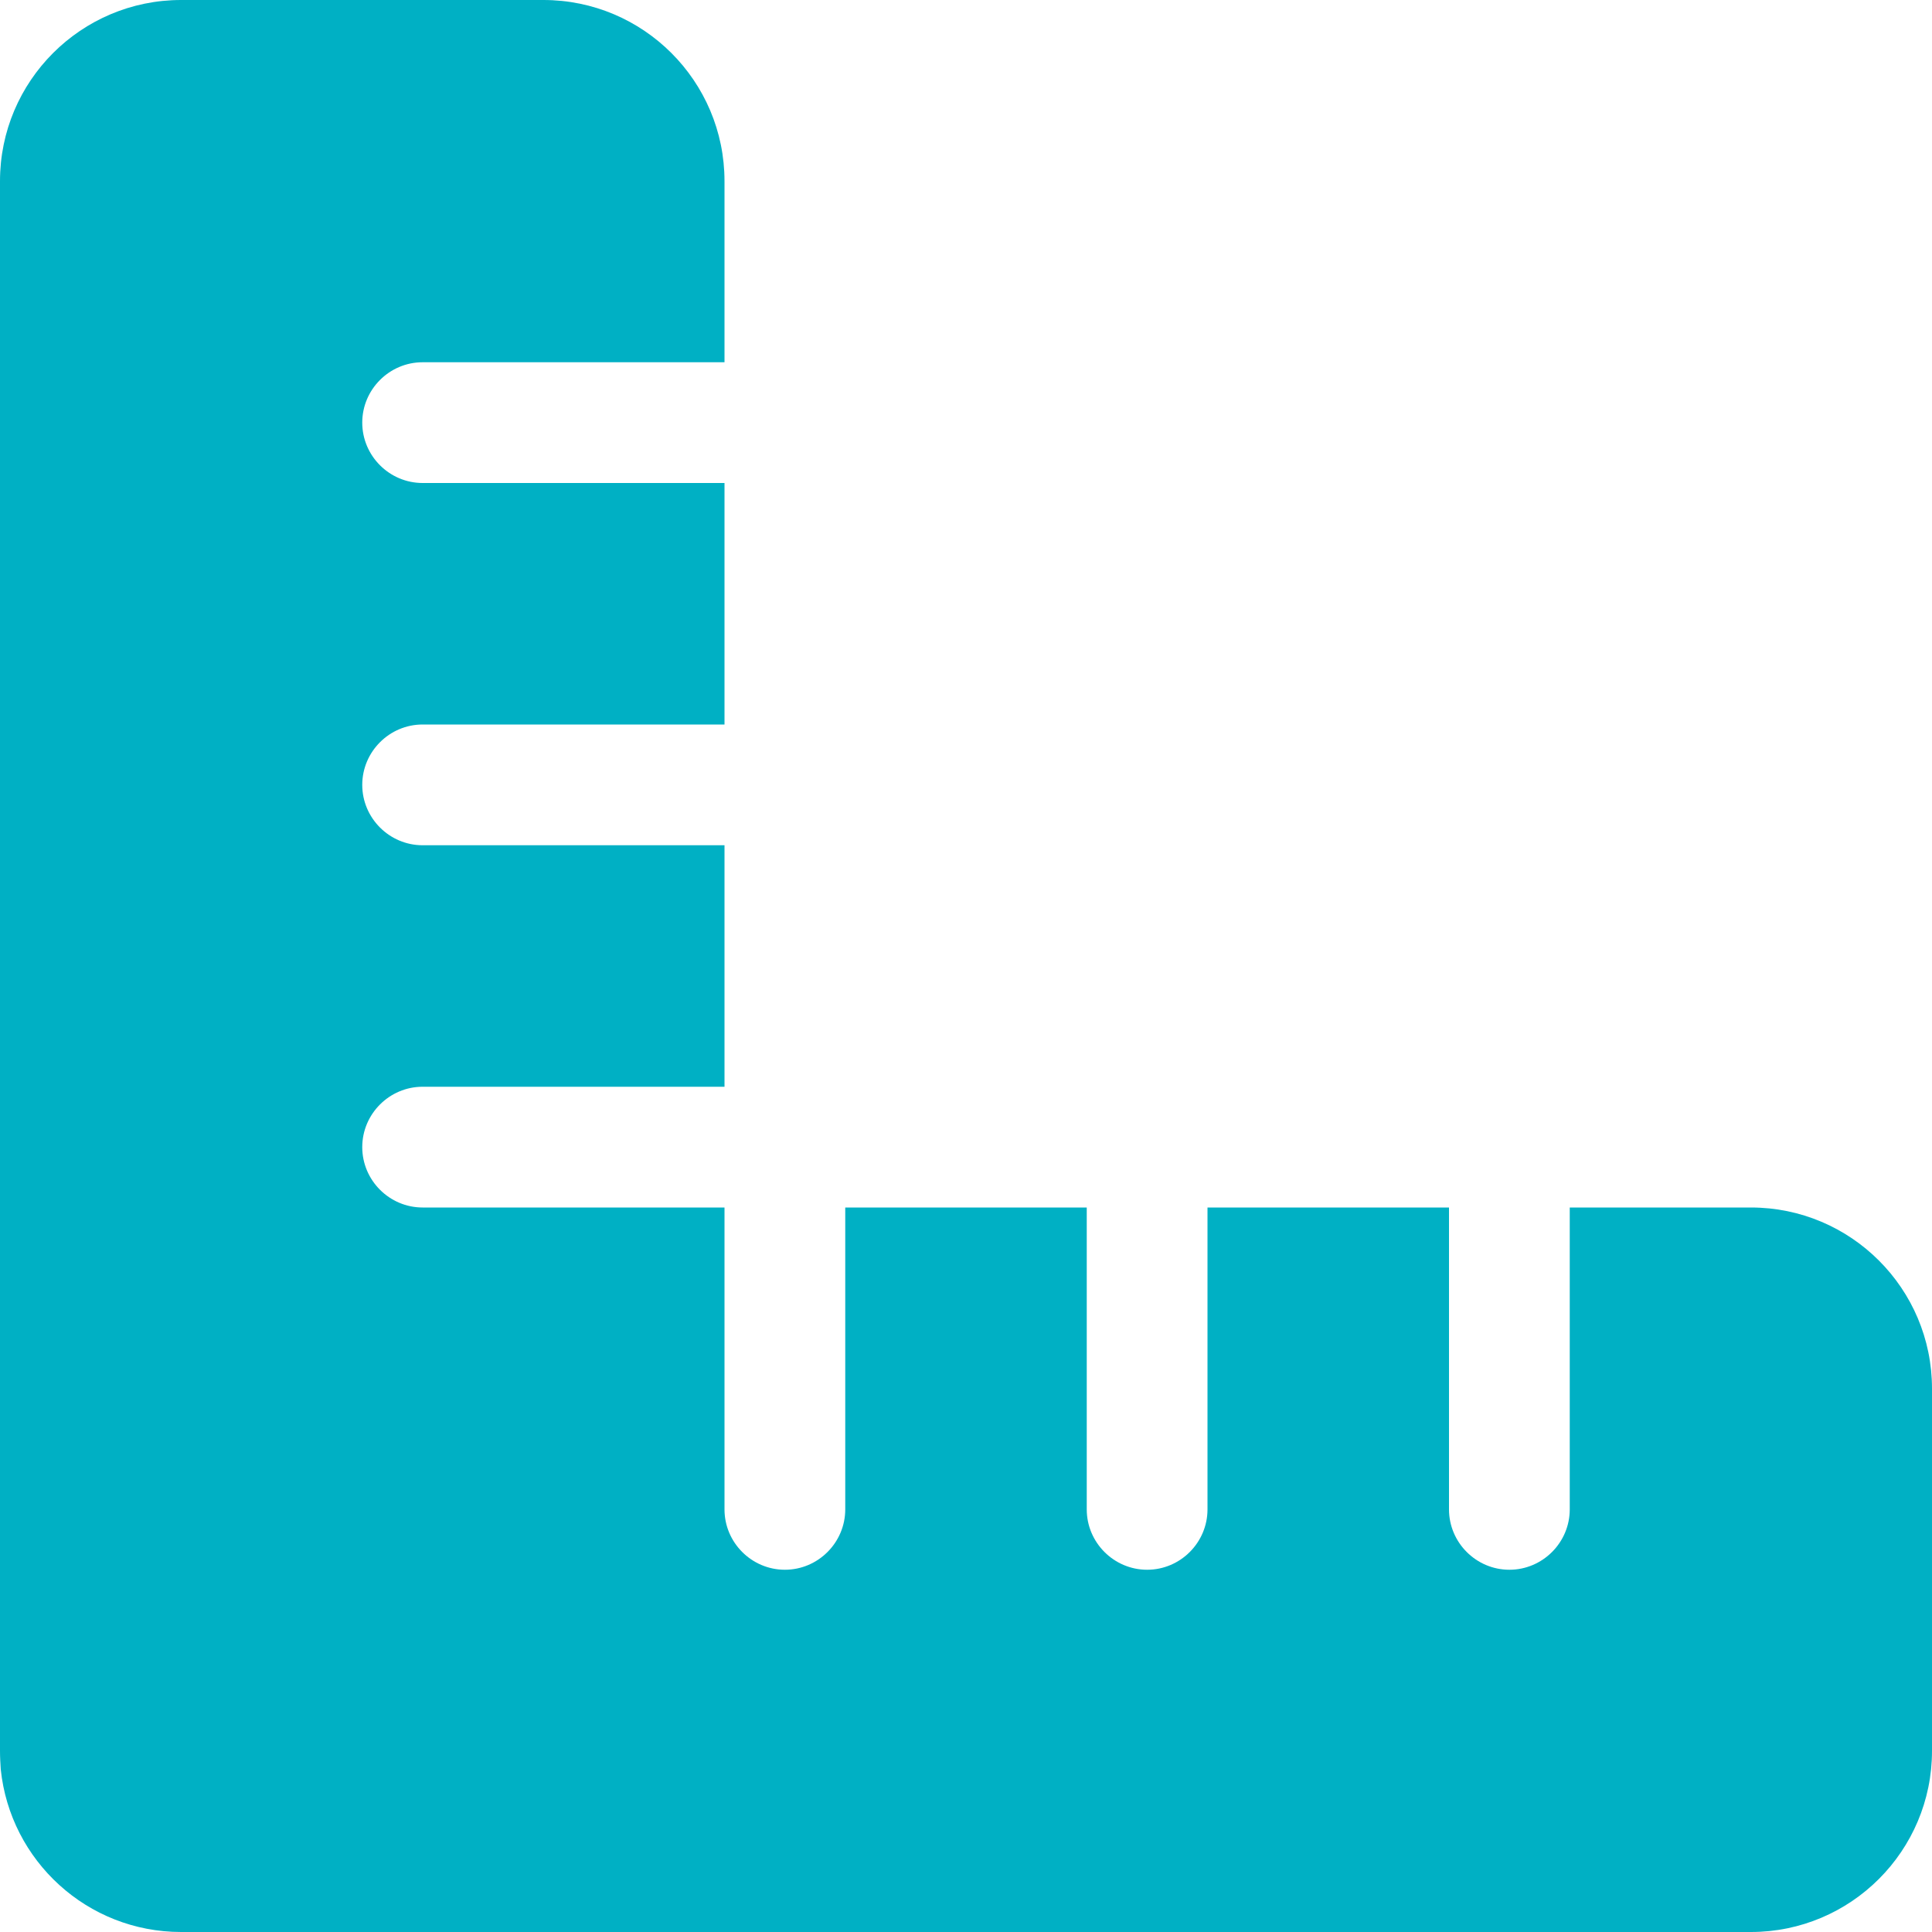
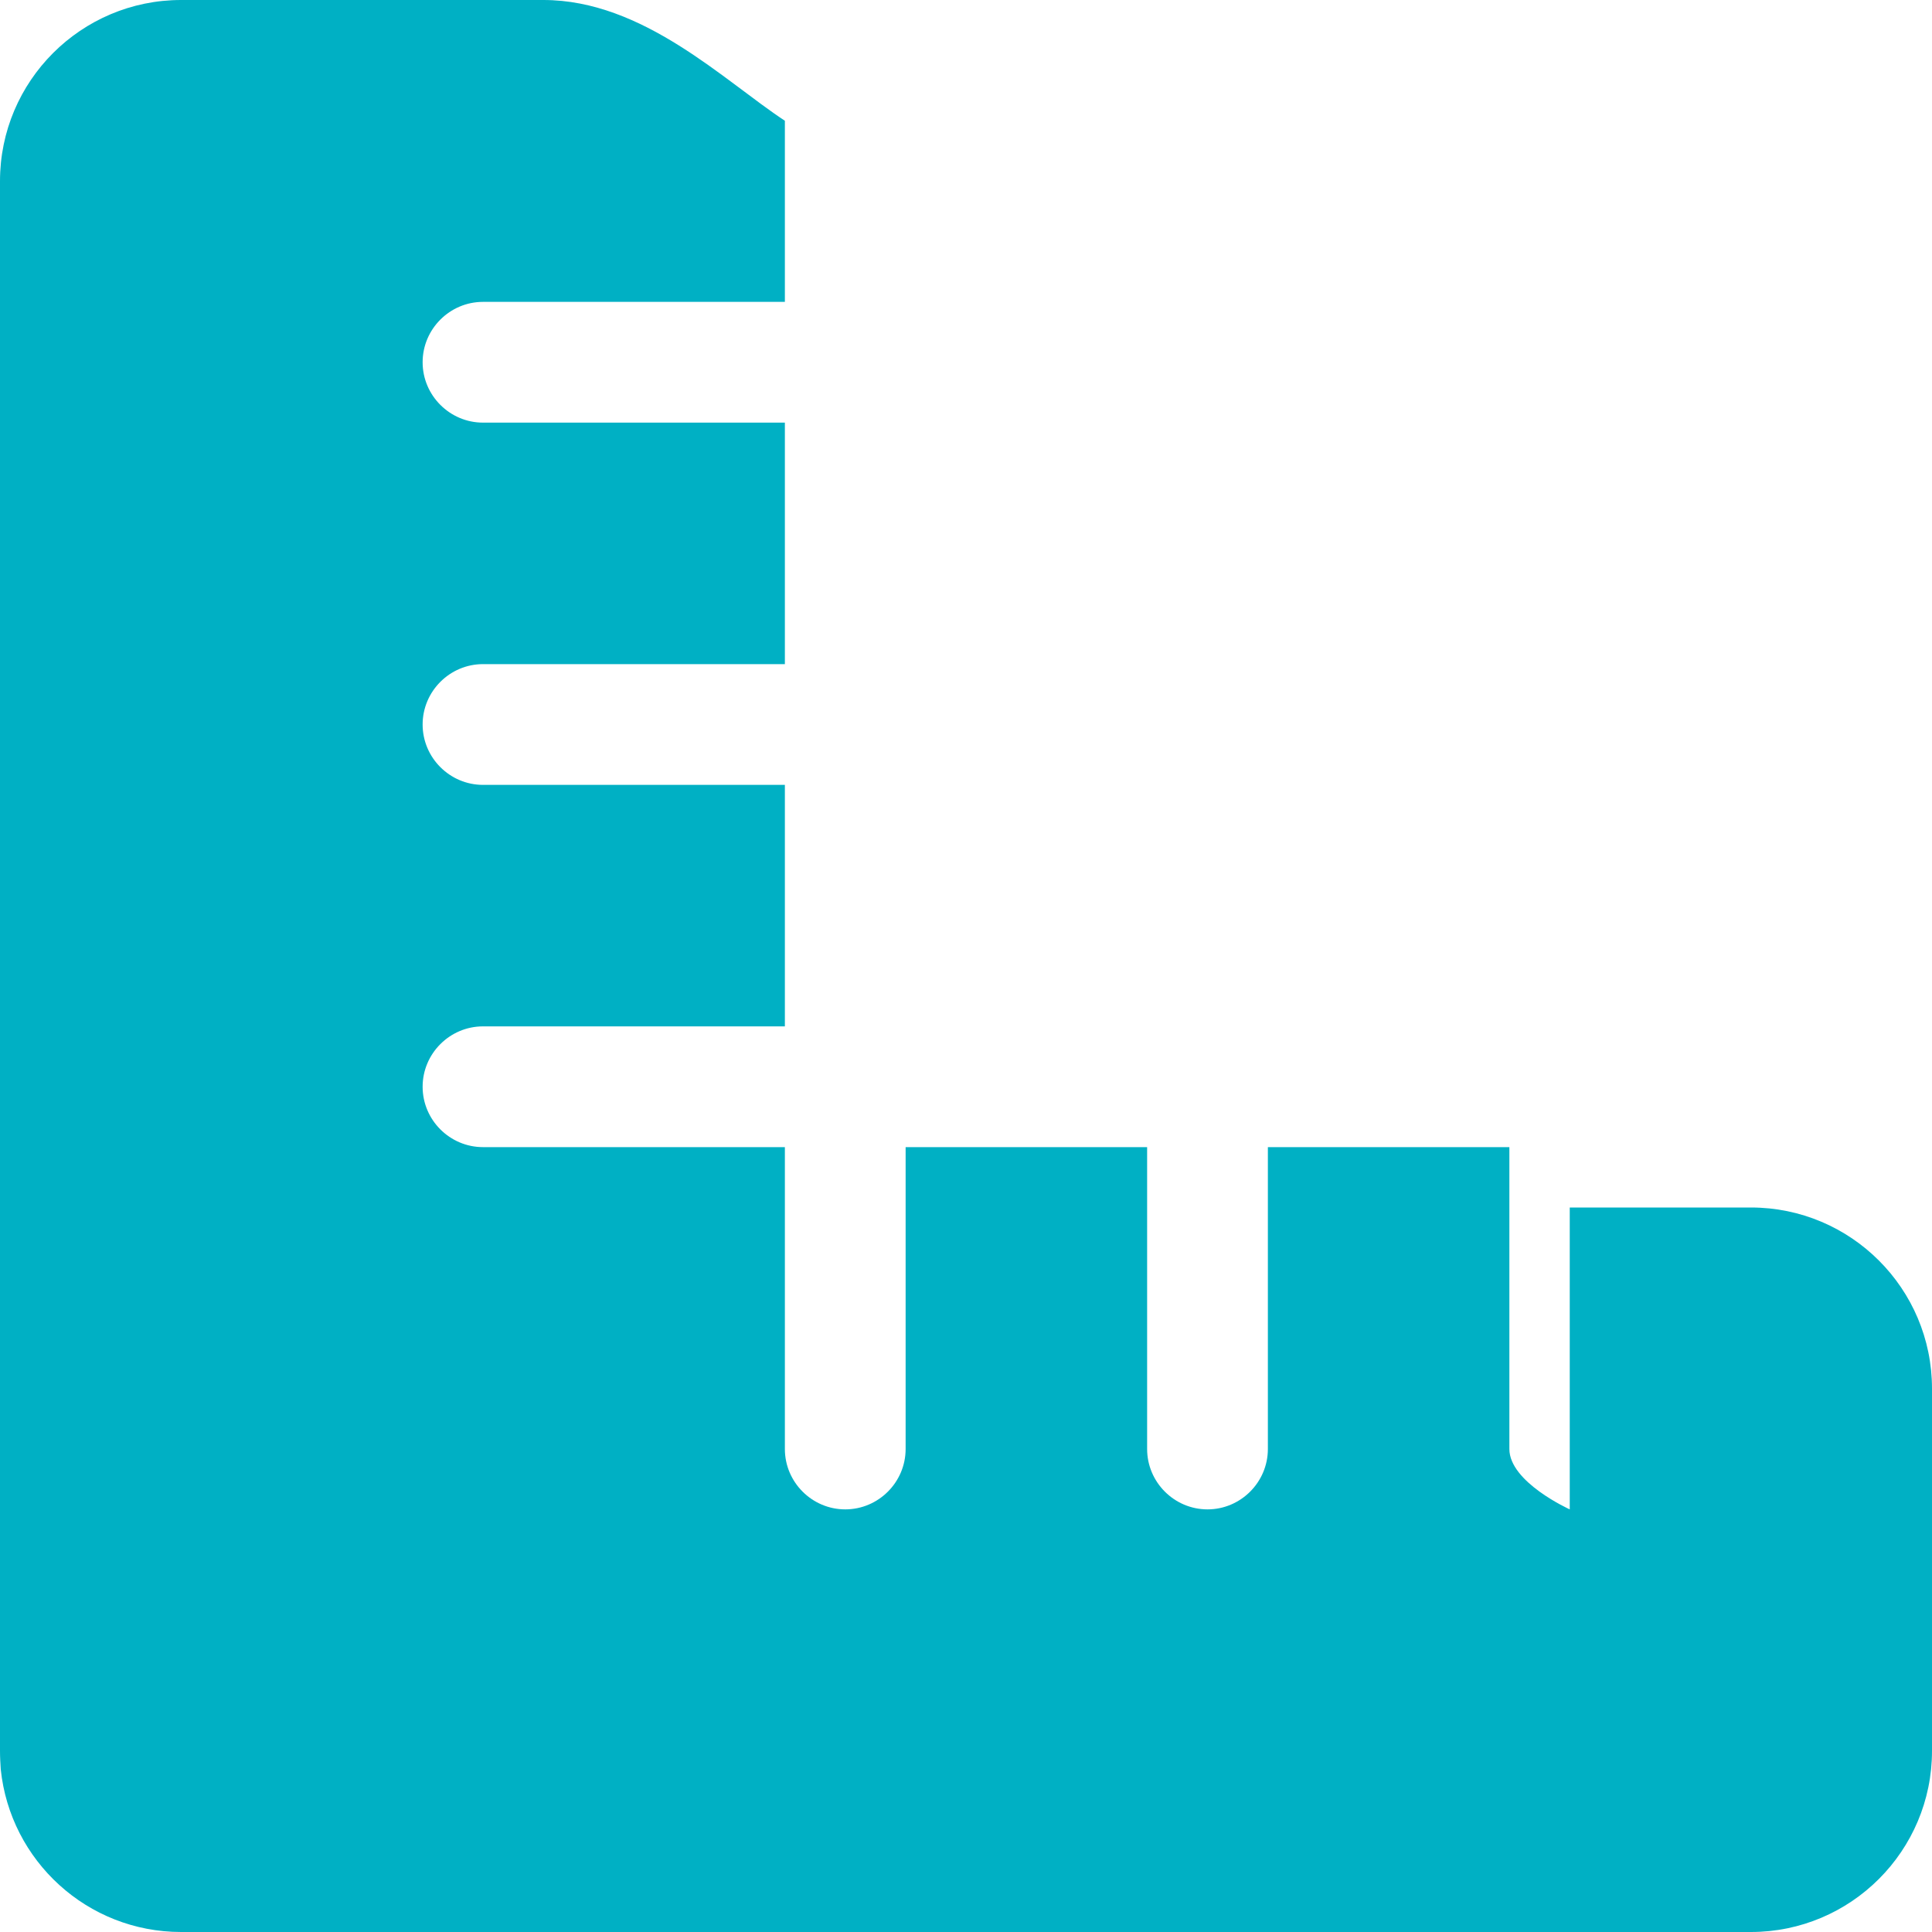
<svg xmlns="http://www.w3.org/2000/svg" version="1.1" viewBox="0 0 512 512">
  <defs>
    <style>
      .cls-1 {
        fill: #00b0c4;
      }
    </style>
  </defs>
  <g>
    <g id="_圖層_1" data-name="圖層_1">
-       <path class="cls-1" d="M.2,468.9c2.5,24.2,22.9,43.1,47.8,43.1h416c26.5,0,48-21.5,48-48v-96c0-26.5-21.5-48-48-48h-48v80c0,8.8-7.2,16-16,16s-16-7.2-16-16v-80h-64v80c0,8.8-7.2,16-16,16s-16-7.2-16-16v-80h-64v80c0,8.8-7.2,16-16,16s-16-7.2-16-16v-80h-80c-8.8,0-16-7.2-16-16s7.2-16,16-16h80v-64h-80c-8.8,0-16-7.2-16-16s7.2-16,16-16h80v-64h-80c-8.8,0-16-7.2-16-16s7.2-16,16-16h80v-48C192,21.5,170.5,0,144,0H48C21.5,0,0,21.5,0,48v416c0,1.7.1,3.3.2,4.9Z" />
+       <path class="cls-1" d="M.2,468.9c2.5,24.2,22.9,43.1,47.8,43.1h416c26.5,0,48-21.5,48-48v-96c0-26.5-21.5-48-48-48h-48v80s-16-7.2-16-16v-80h-64v80c0,8.8-7.2,16-16,16s-16-7.2-16-16v-80h-64v80c0,8.8-7.2,16-16,16s-16-7.2-16-16v-80h-80c-8.8,0-16-7.2-16-16s7.2-16,16-16h80v-64h-80c-8.8,0-16-7.2-16-16s7.2-16,16-16h80v-64h-80c-8.8,0-16-7.2-16-16s7.2-16,16-16h80v-48C192,21.5,170.5,0,144,0H48C21.5,0,0,21.5,0,48v416c0,1.7.1,3.3.2,4.9Z" />
    </g>
  </g>
</svg>